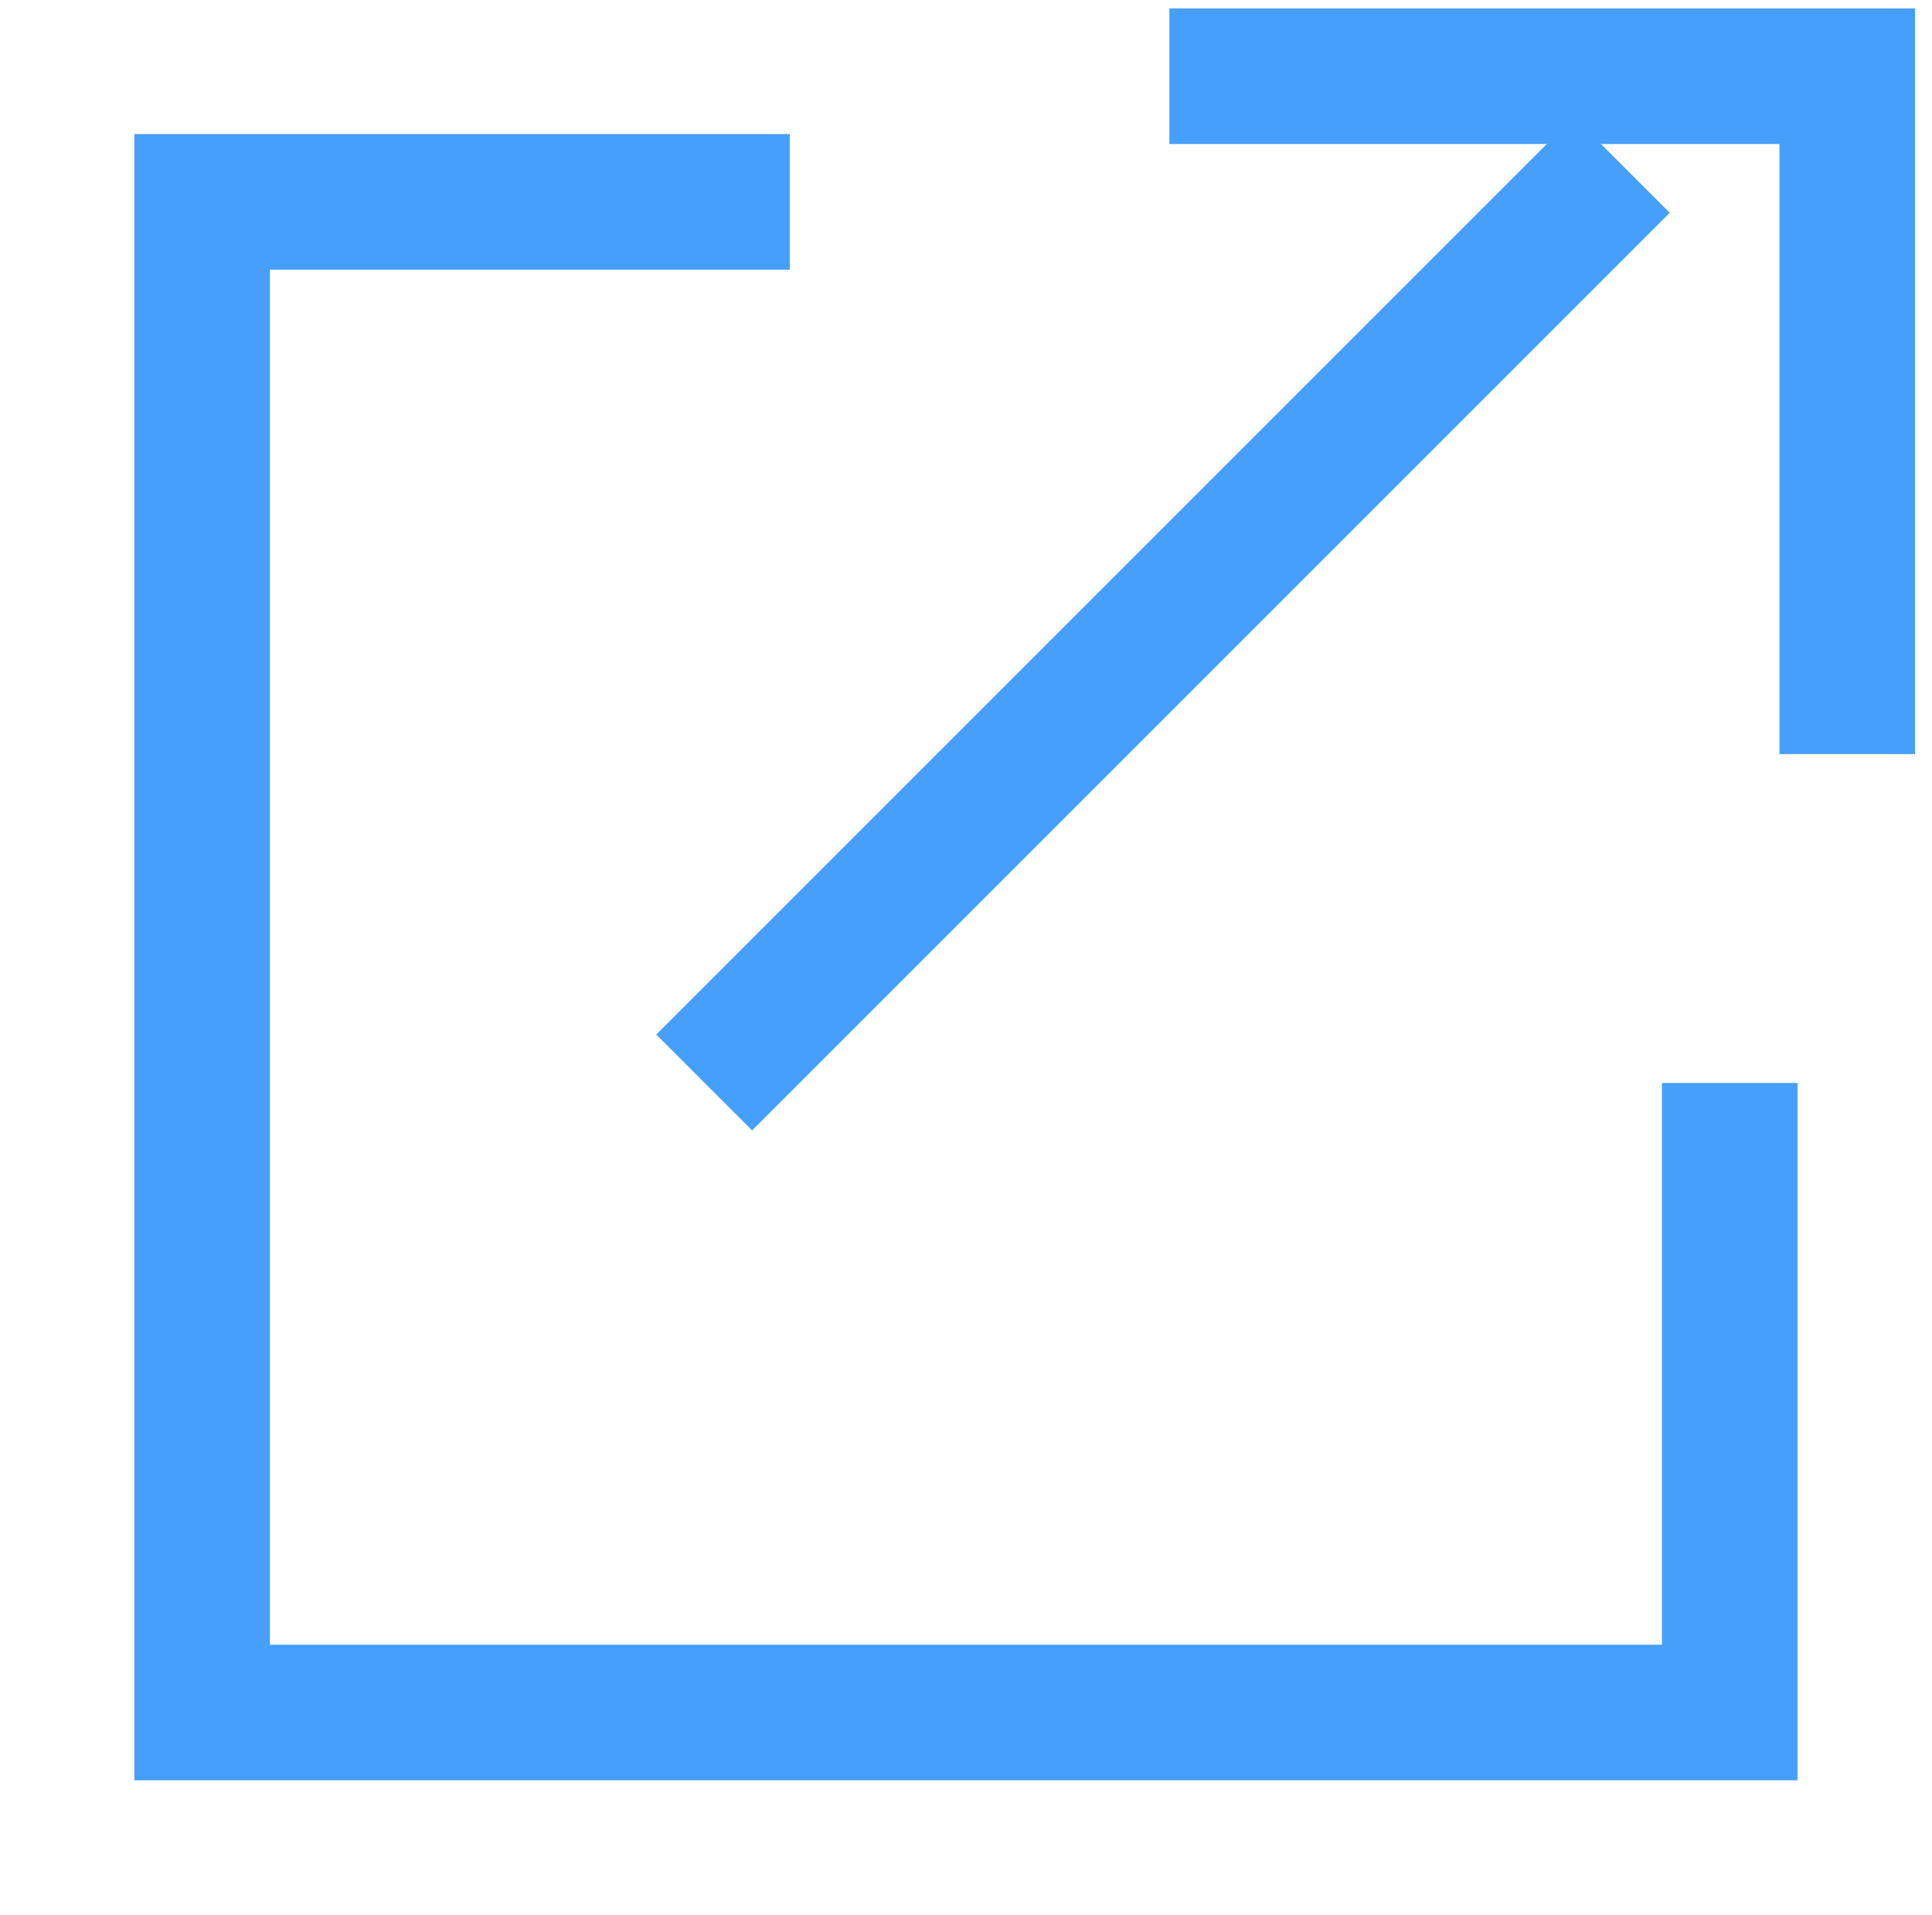
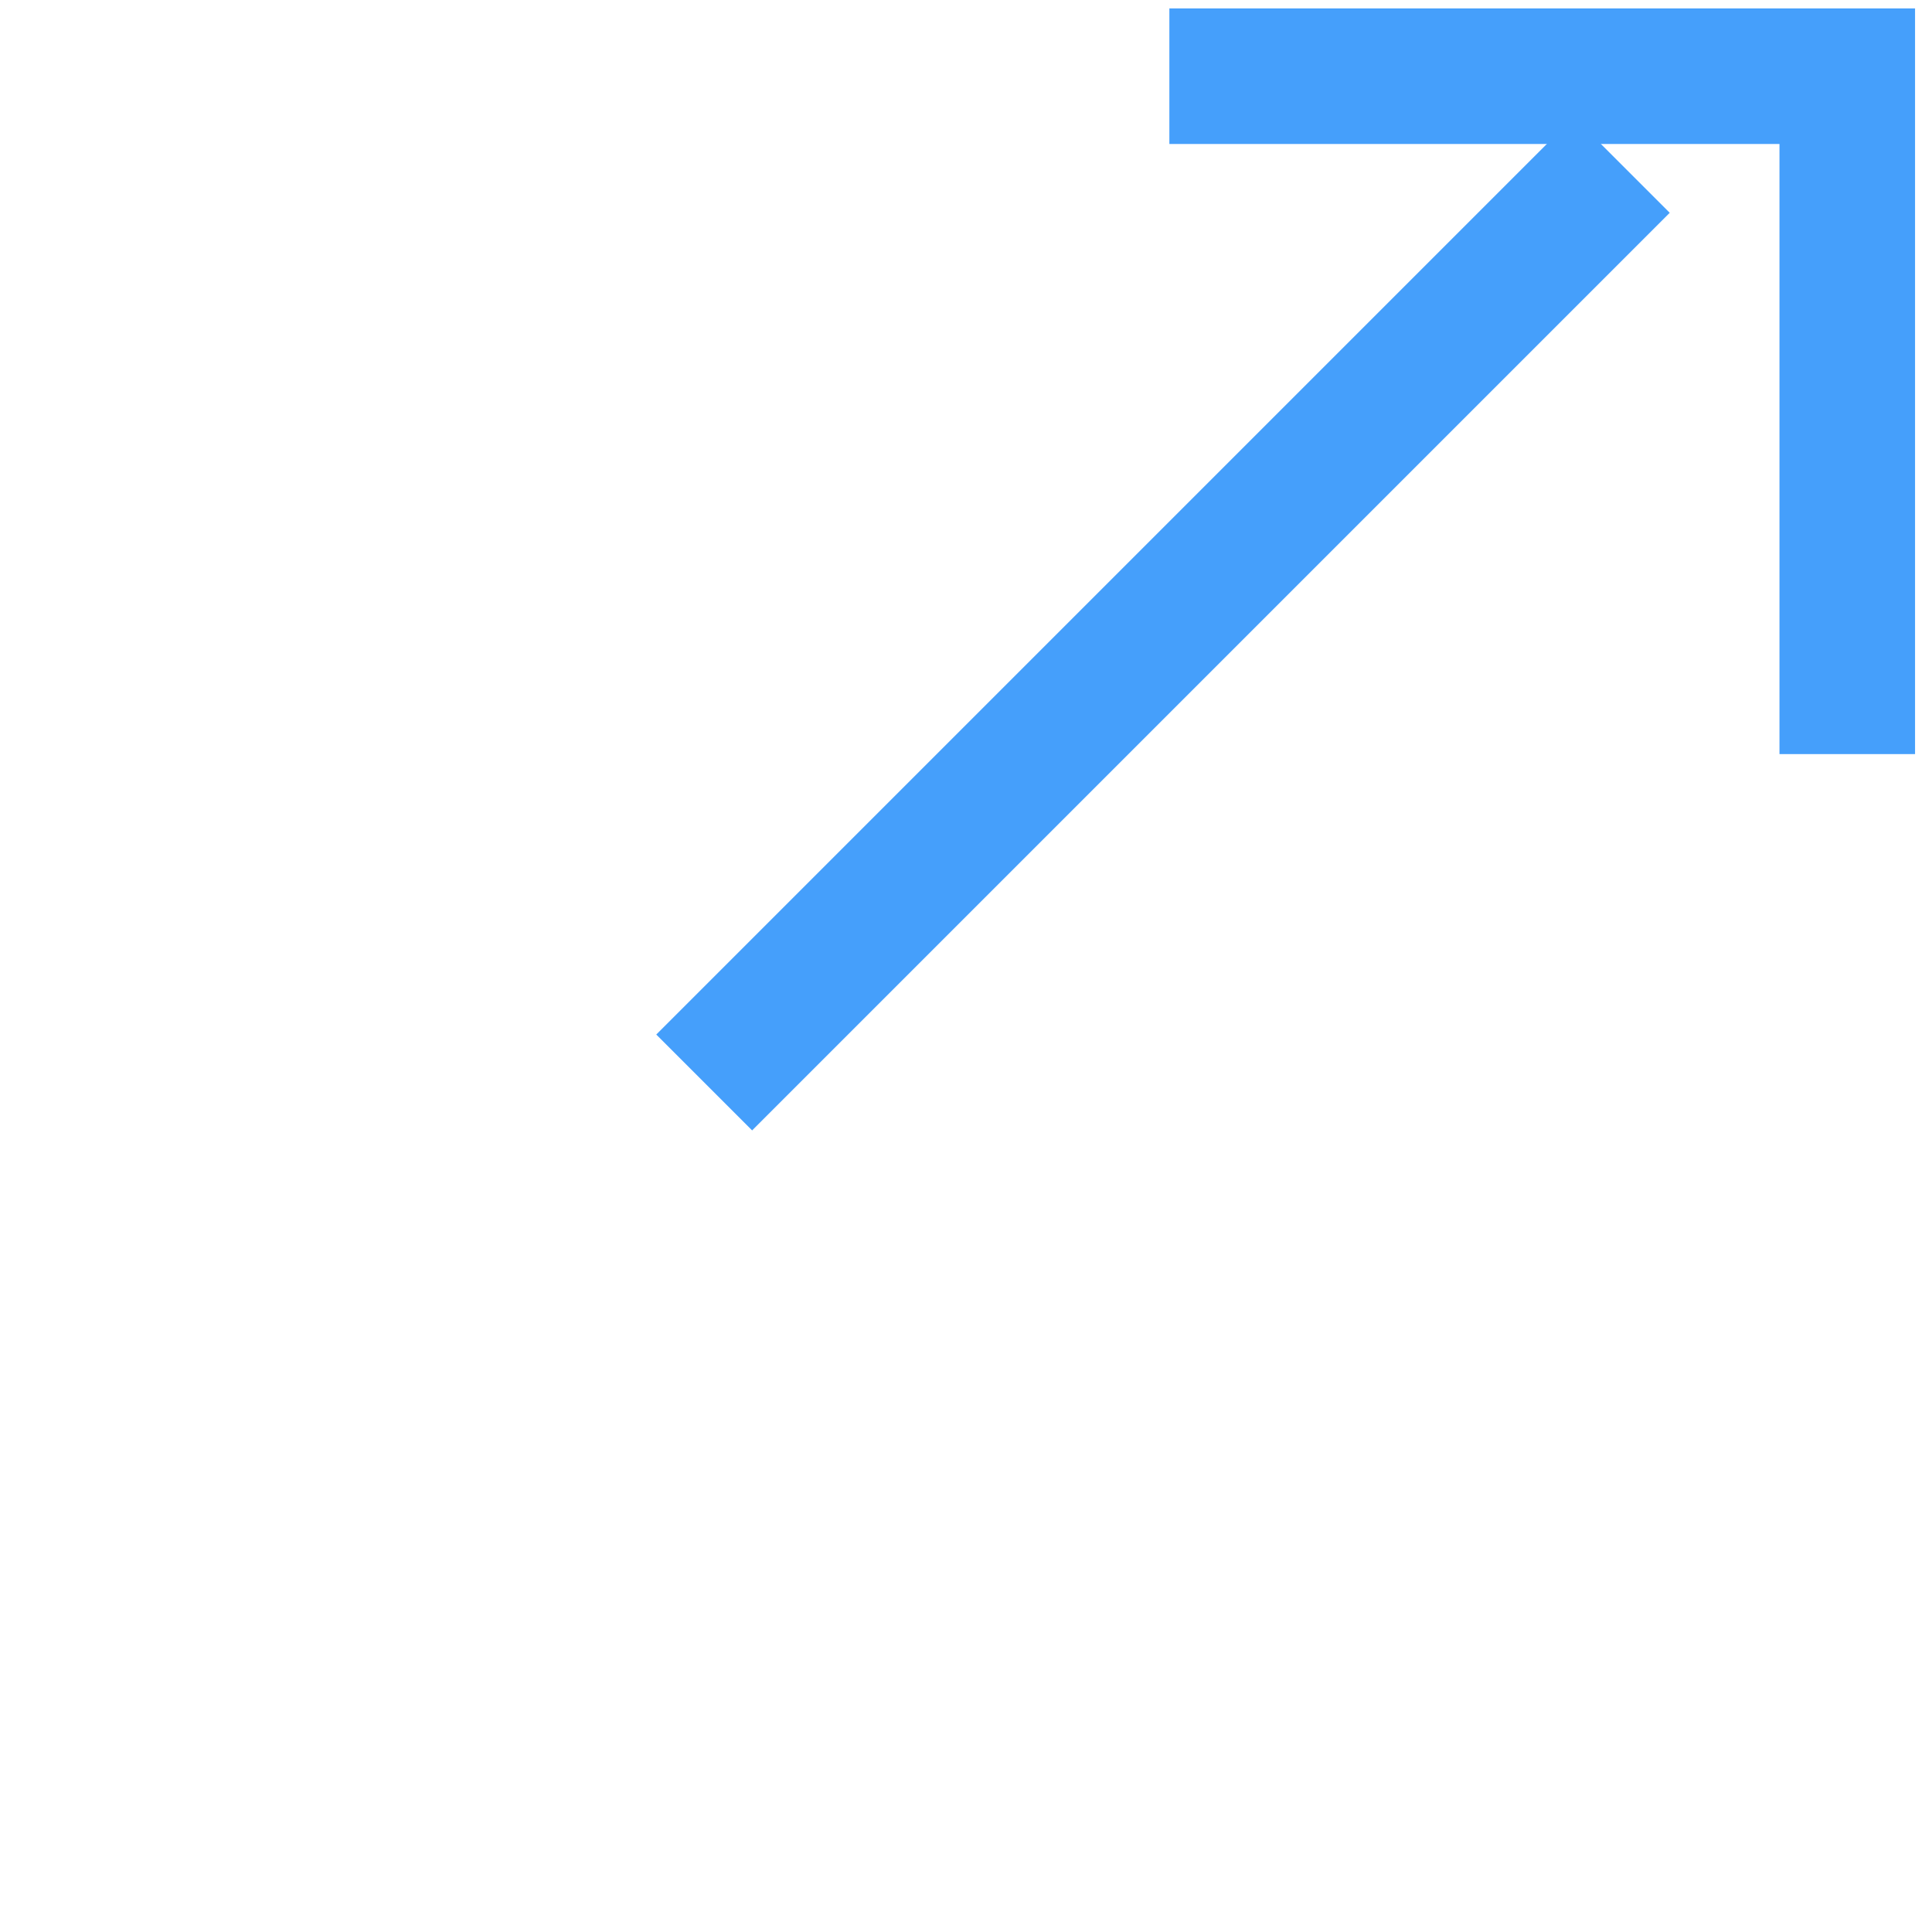
<svg xmlns="http://www.w3.org/2000/svg" id="icon_link_のコピー_4" data-name="icon_link のコピー 4" width="14.25" height="14.125" viewBox="0 0 14.25 14.125">
  <defs>
    <style>
      .cls-1 {
        fill: none;
        stroke: #459ffb;
        stroke-width: 1px;
        fill-rule: evenodd;
      }
    </style>
  </defs>
  <path id="シェイプ_3" data-name="シェイプ 3" class="cls-1" d="M842,489h5v5" transform="translate(-833.375 -488.438)" />
  <path id="シェイプ_2" data-name="シェイプ 2" class="cls-1" d="M838.569,496.422l6.768-6.768" transform="translate(-833.375 -488.438)" />
-   <path id="シェイプ_1" data-name="シェイプ 1" class="cls-1" d="M839.2,489.927h-4.334v11.142h11.267v-4.643" transform="translate(-833.375 -488.438)" />
</svg>